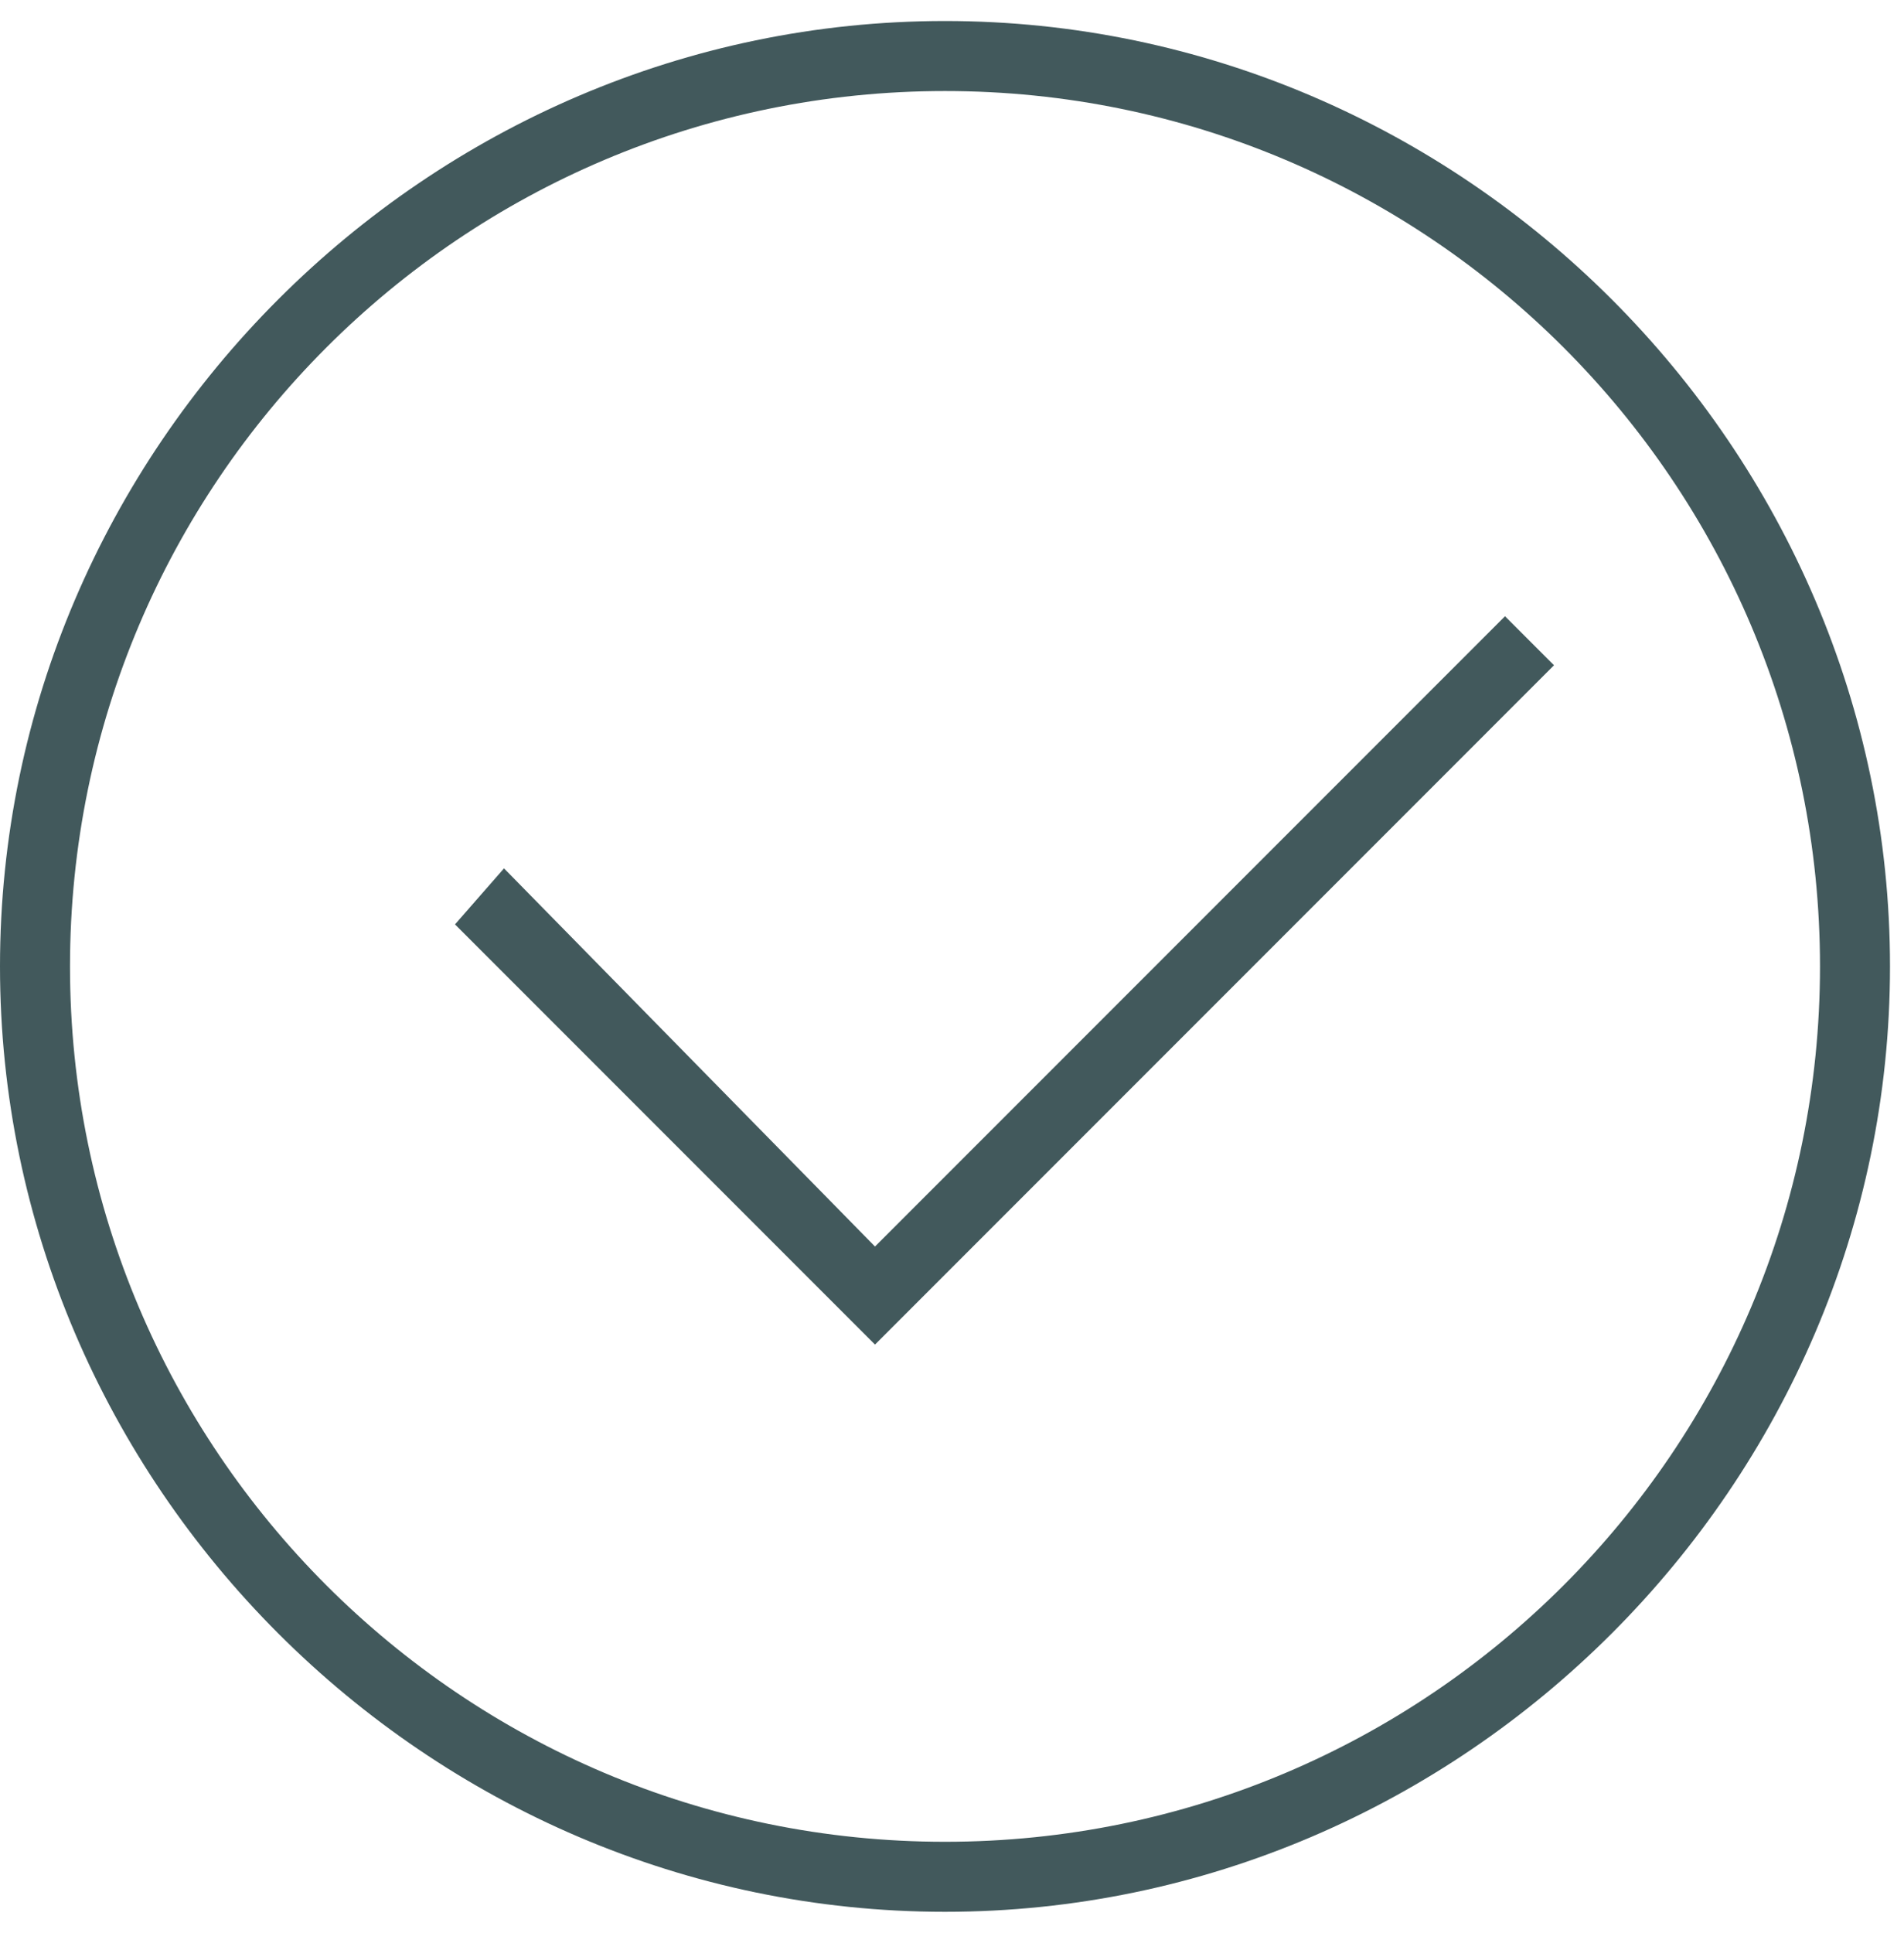
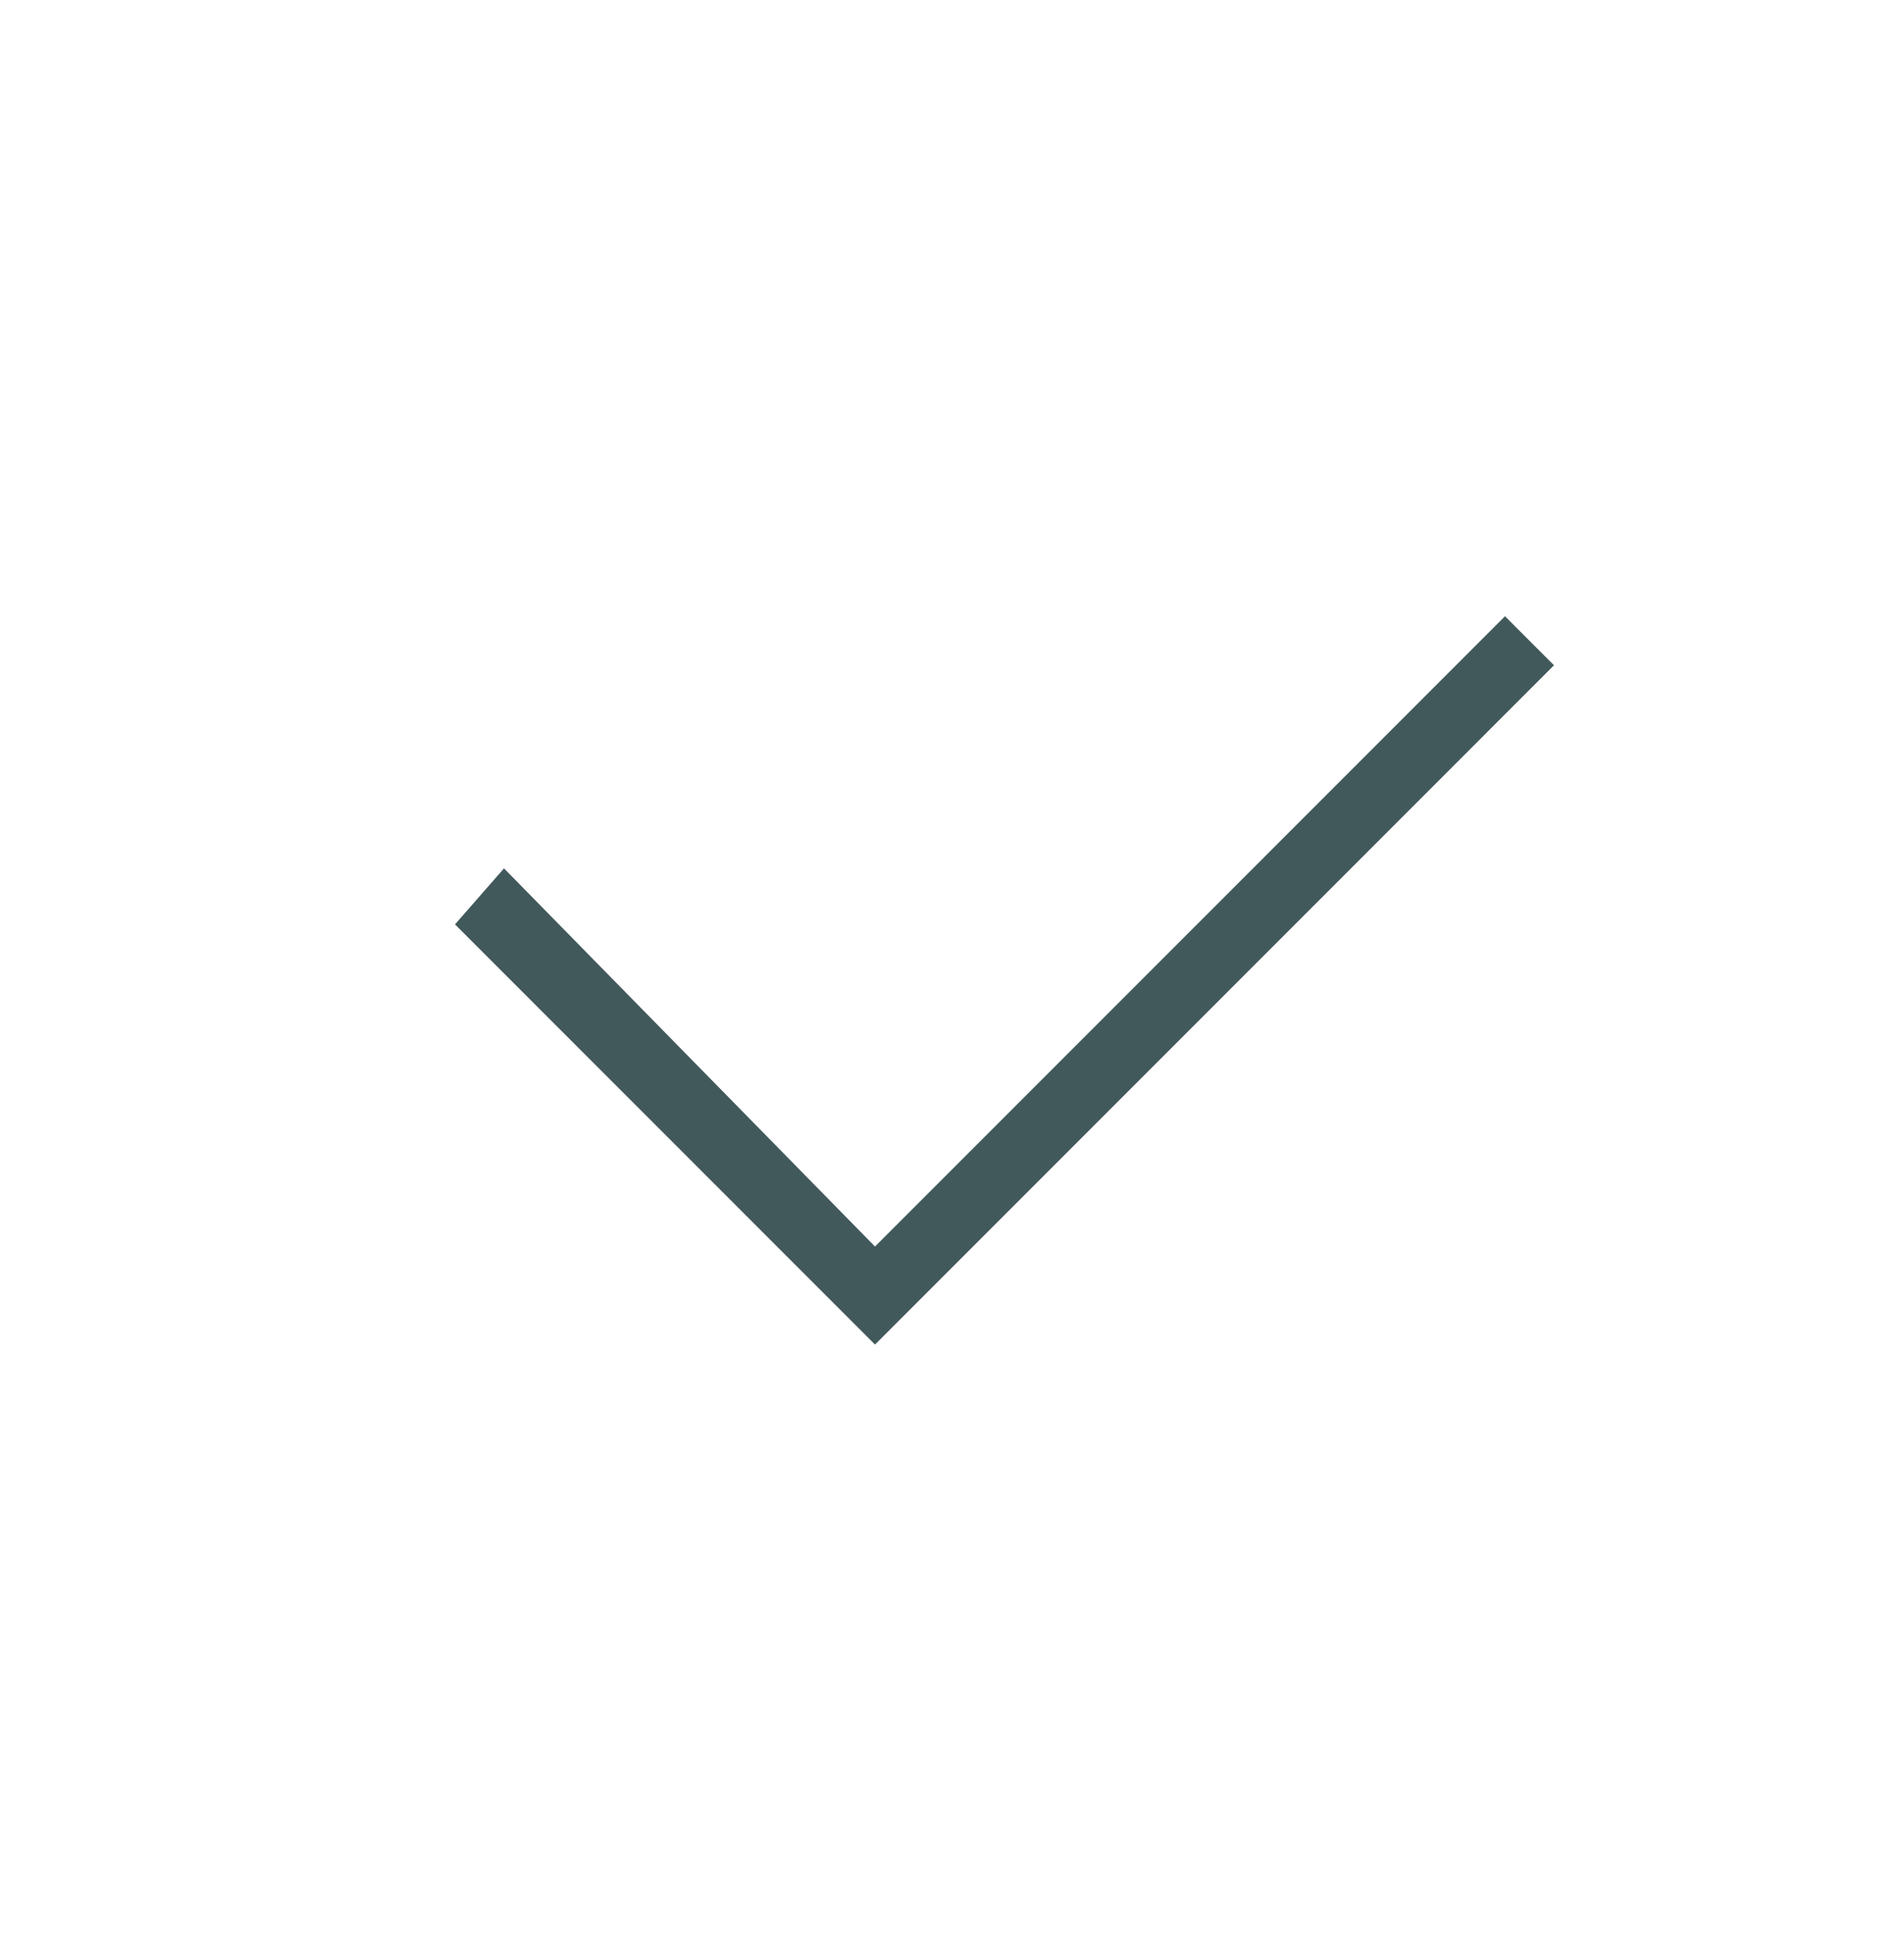
<svg xmlns="http://www.w3.org/2000/svg" width="68" height="69" viewBox="0 0 68 69" fill="none">
-   <path d="M33.75 0.75C15.25 0.75 0 16 0 34.5C0 53 15.25 68.25 33.75 68.25C52.25 68.25 67.5 53 67.5 34.5C67.5 16 52.25 0.75 33.75 0.75ZM33.75 65.75C16.5 65.75 2.5 51.75 2.5 34.5C2.5 17.25 16.5 3.25 33.75 3.25C51 3.25 65 17.25 65 34.5C65 51.75 51 65.75 33.75 65.75Z" fill="#42595C" />
  <path d="M31.25 44.5L18 31L16.25 33L31.25 48L55.5 23.75L53.75 22L31.25 44.5Z" fill="#42595C" />
</svg>